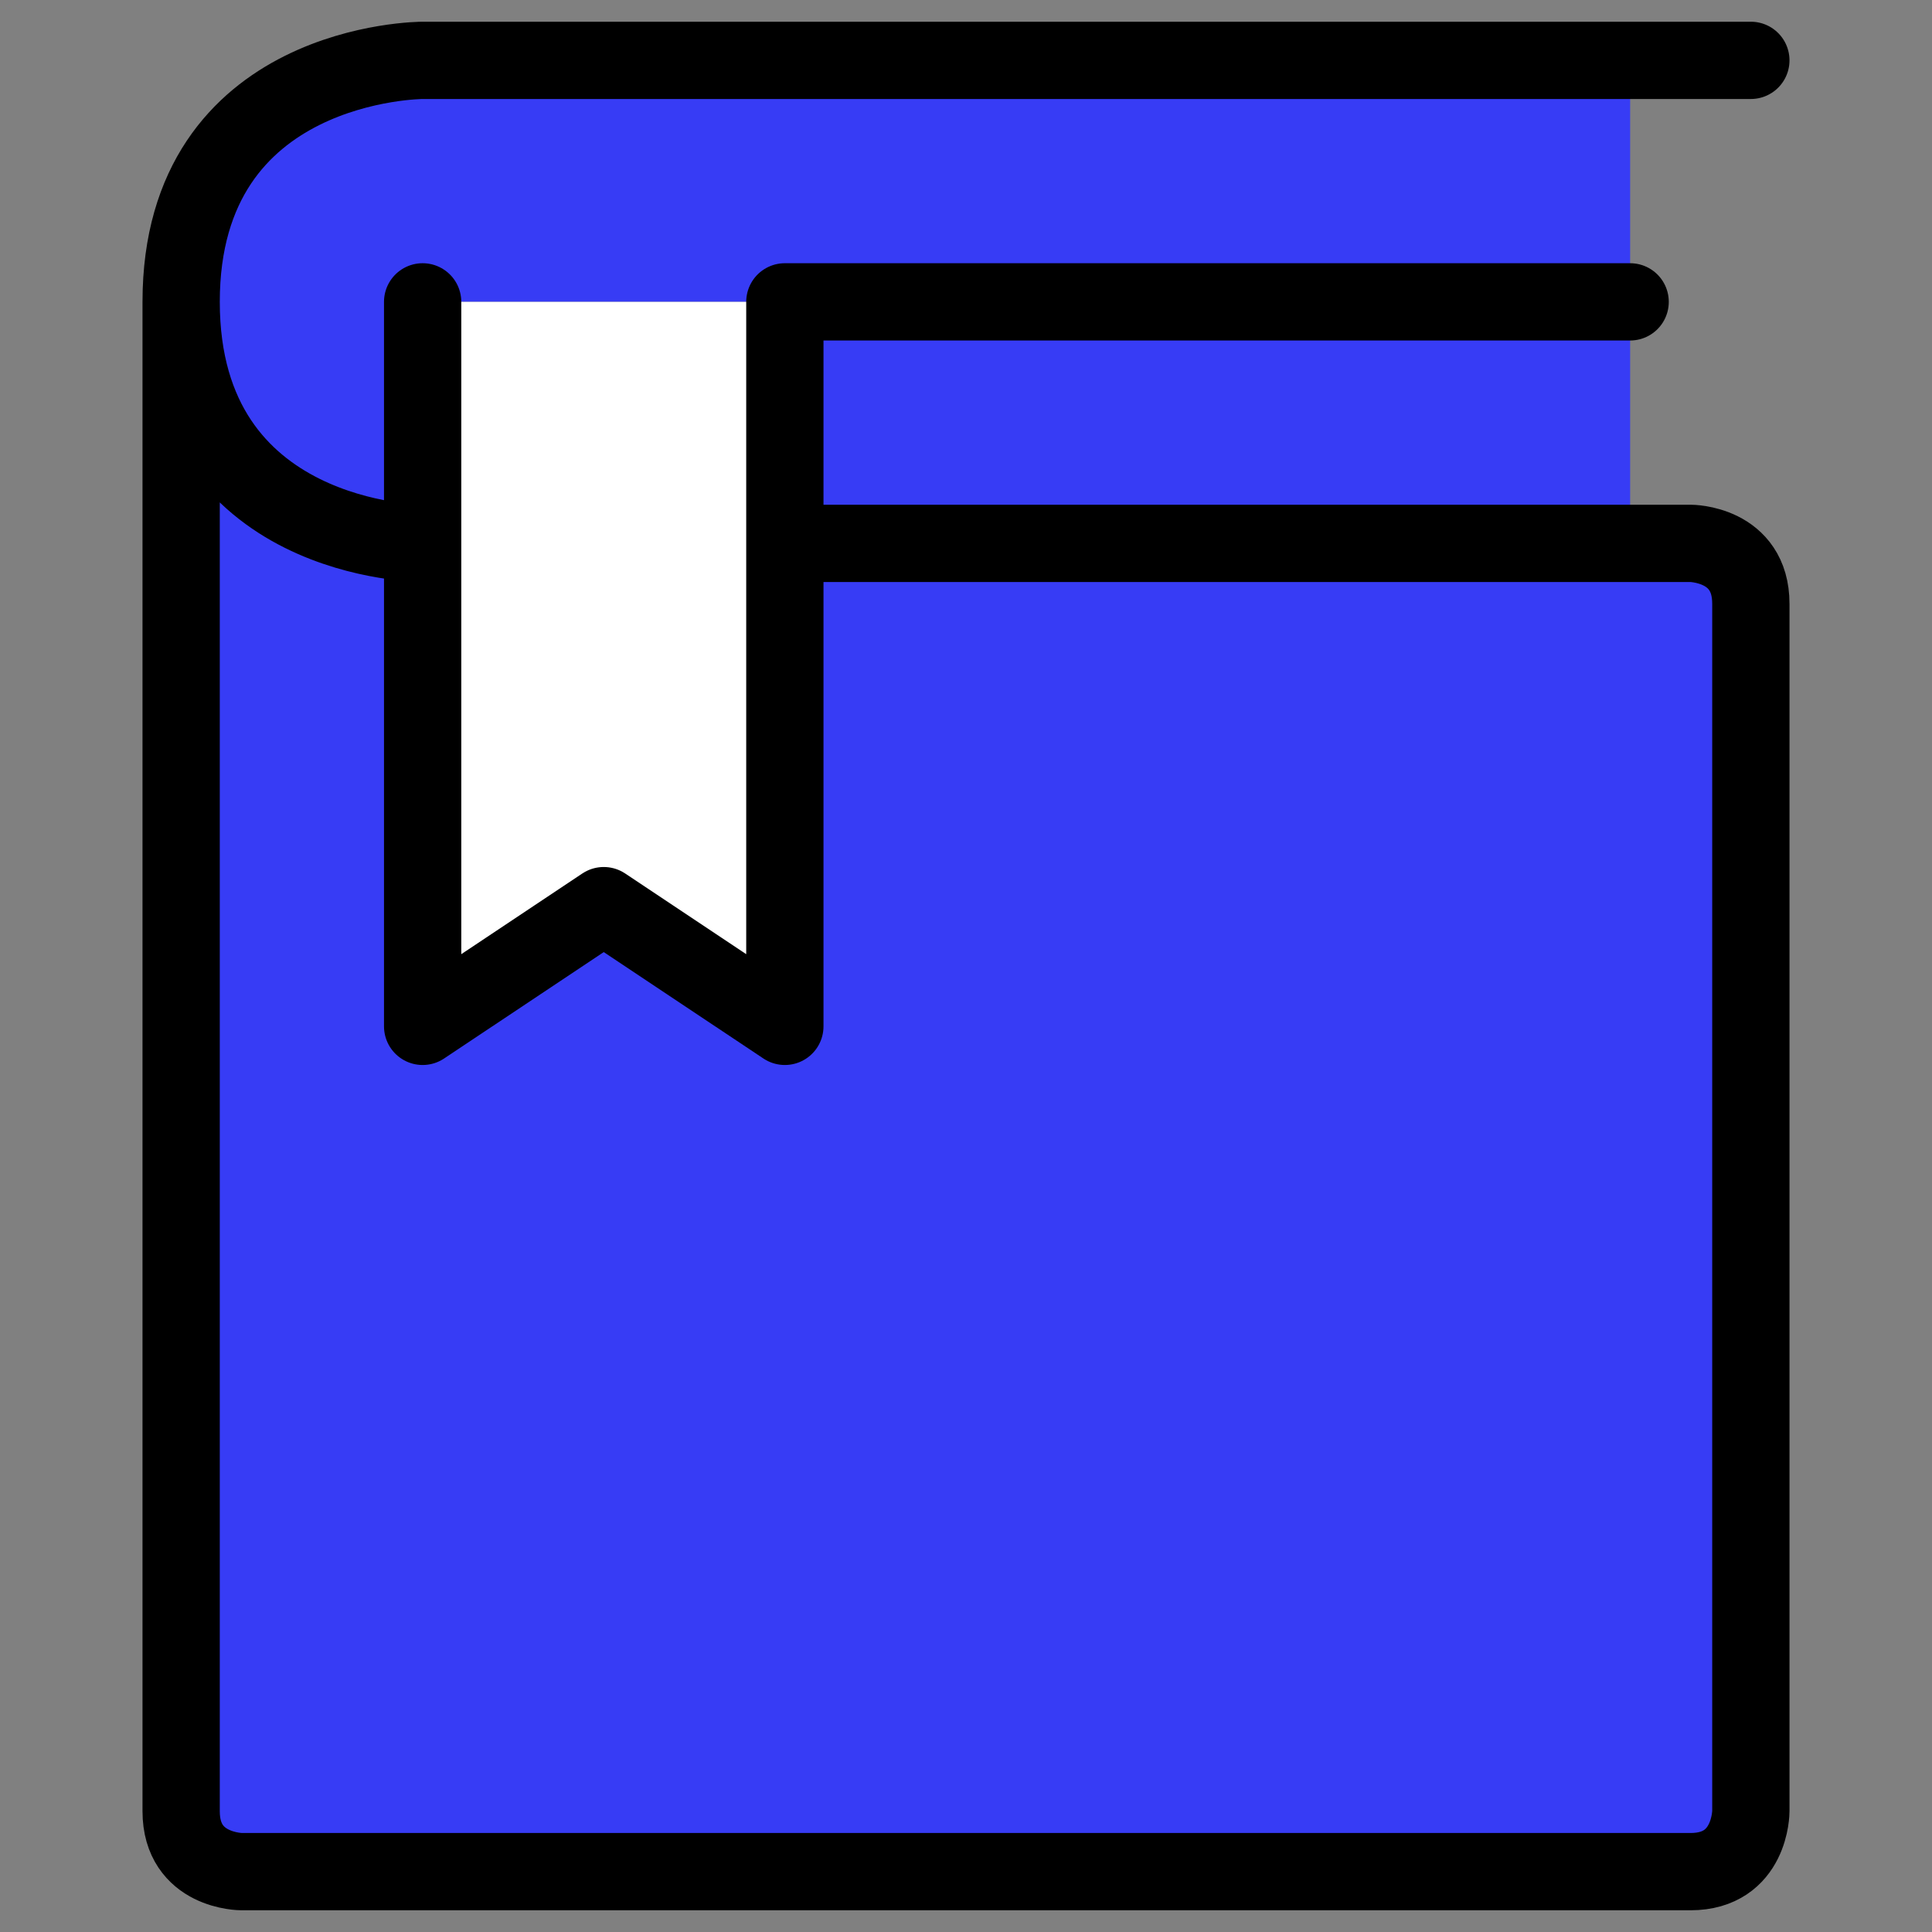
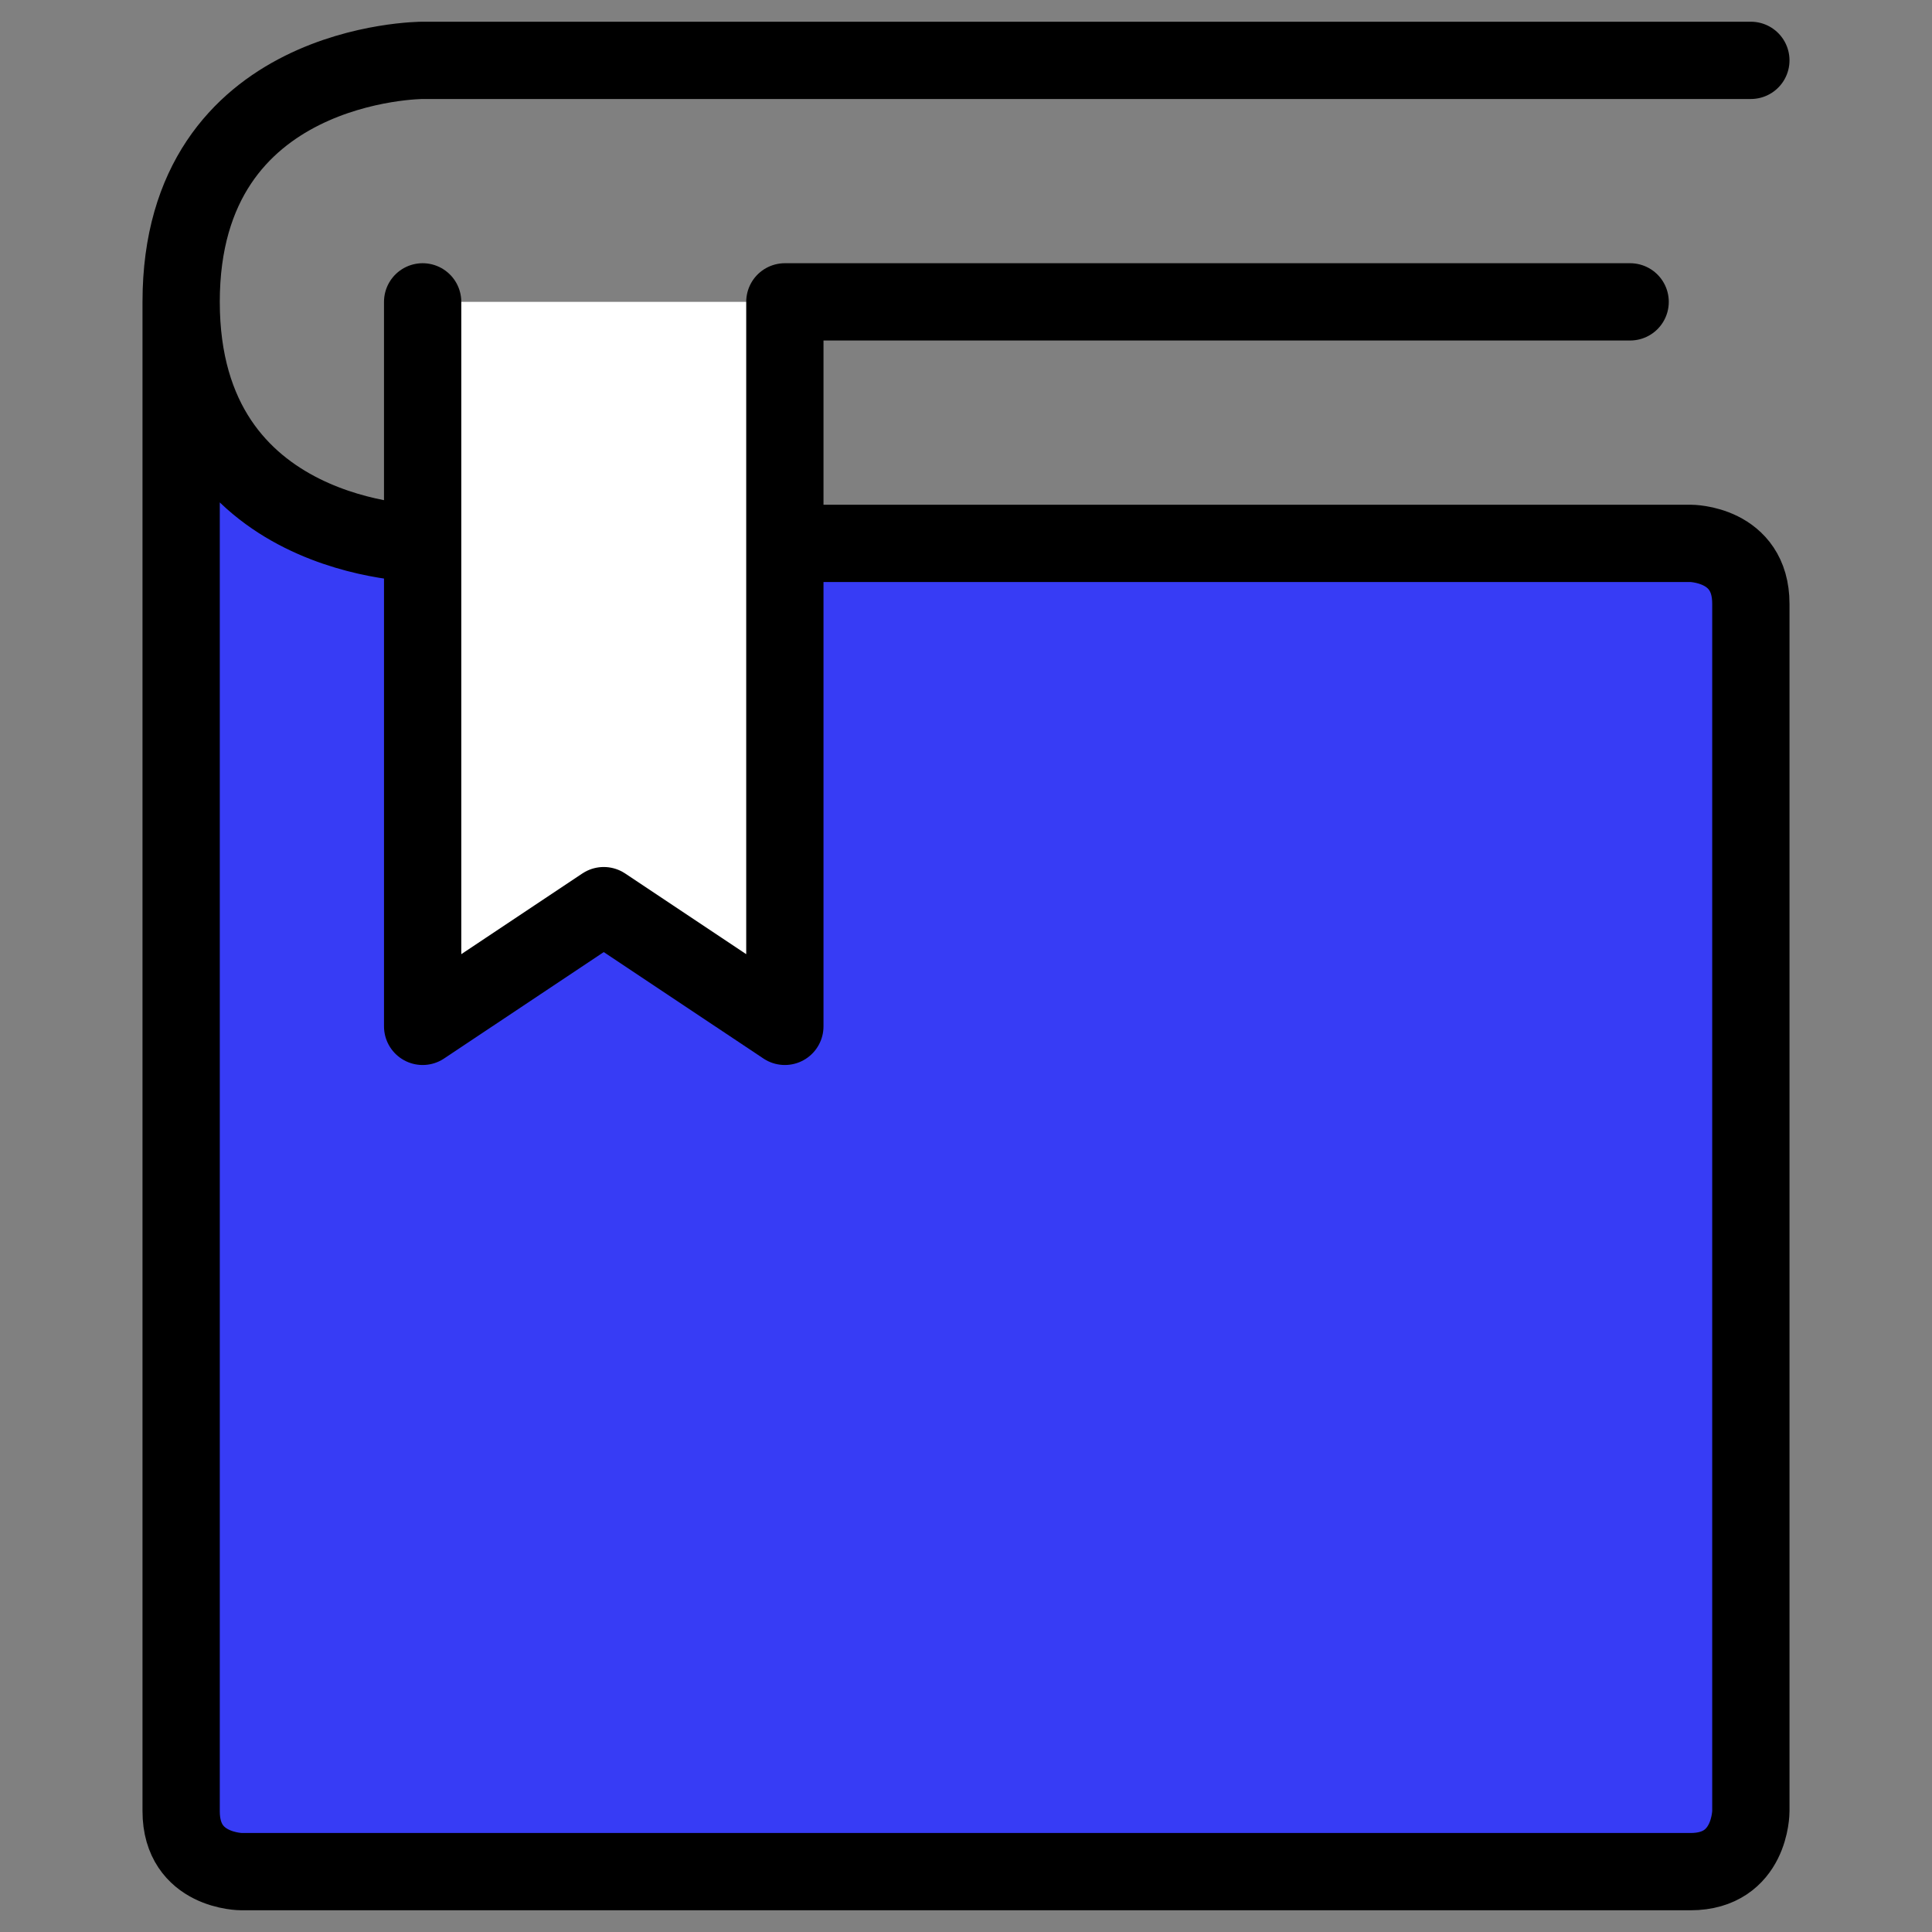
<svg xmlns="http://www.w3.org/2000/svg" width="50" height="50" viewBox="0 0 50 50" fill="none">
  <rect x="0" y="0" width="50" height="50" fill="#808080" stroke="none" />
-   <path d="M20.312 14.062H42.188V7.812H20.312V14.062ZM42.188 1.562V7.812H20.312H10.938V14.062C10.938 14.062 4.688 14.062 4.688 7.812C4.688 1.562 10.938 1.562 10.938 1.562H42.188Z" fill="#373CF5" />
  <path d="M20.312 14.062V26.562L15.625 23.438L10.938 26.562V14.062V7.812H20.312V14.062Z" fill="white" />
  <path fill-rule="evenodd" clip-rule="evenodd" d="M45.312 15.625V46.875C45.312 46.875 45.312 48.438 43.75 48.438H6.25C6.25 48.438 4.688 48.438 4.688 46.875V7.812C4.688 14.062 10.938 14.062 10.938 14.062V26.562L15.625 23.438L20.312 26.562V14.062H42.188H43.75C43.75 14.062 45.312 14.062 45.312 15.625Z" fill="#373CF5" />
  <path d="M20.312 14.062H43.75C43.75 14.062 45.312 14.062 45.312 15.625V46.875C45.312 46.875 45.312 48.438 43.75 48.438H6.25C6.25 48.438 4.688 48.438 4.688 46.875V7.812M4.688 7.812C4.688 1.562 10.938 1.562 10.938 1.562H45.312M4.688 7.812C4.688 14.062 10.938 14.062 10.938 14.062M10.938 7.812V26.562L15.625 23.438L20.312 26.562V7.812H42.188" stroke="black" stroke-width="2" stroke-linecap="round" stroke-linejoin="round" />
</svg>